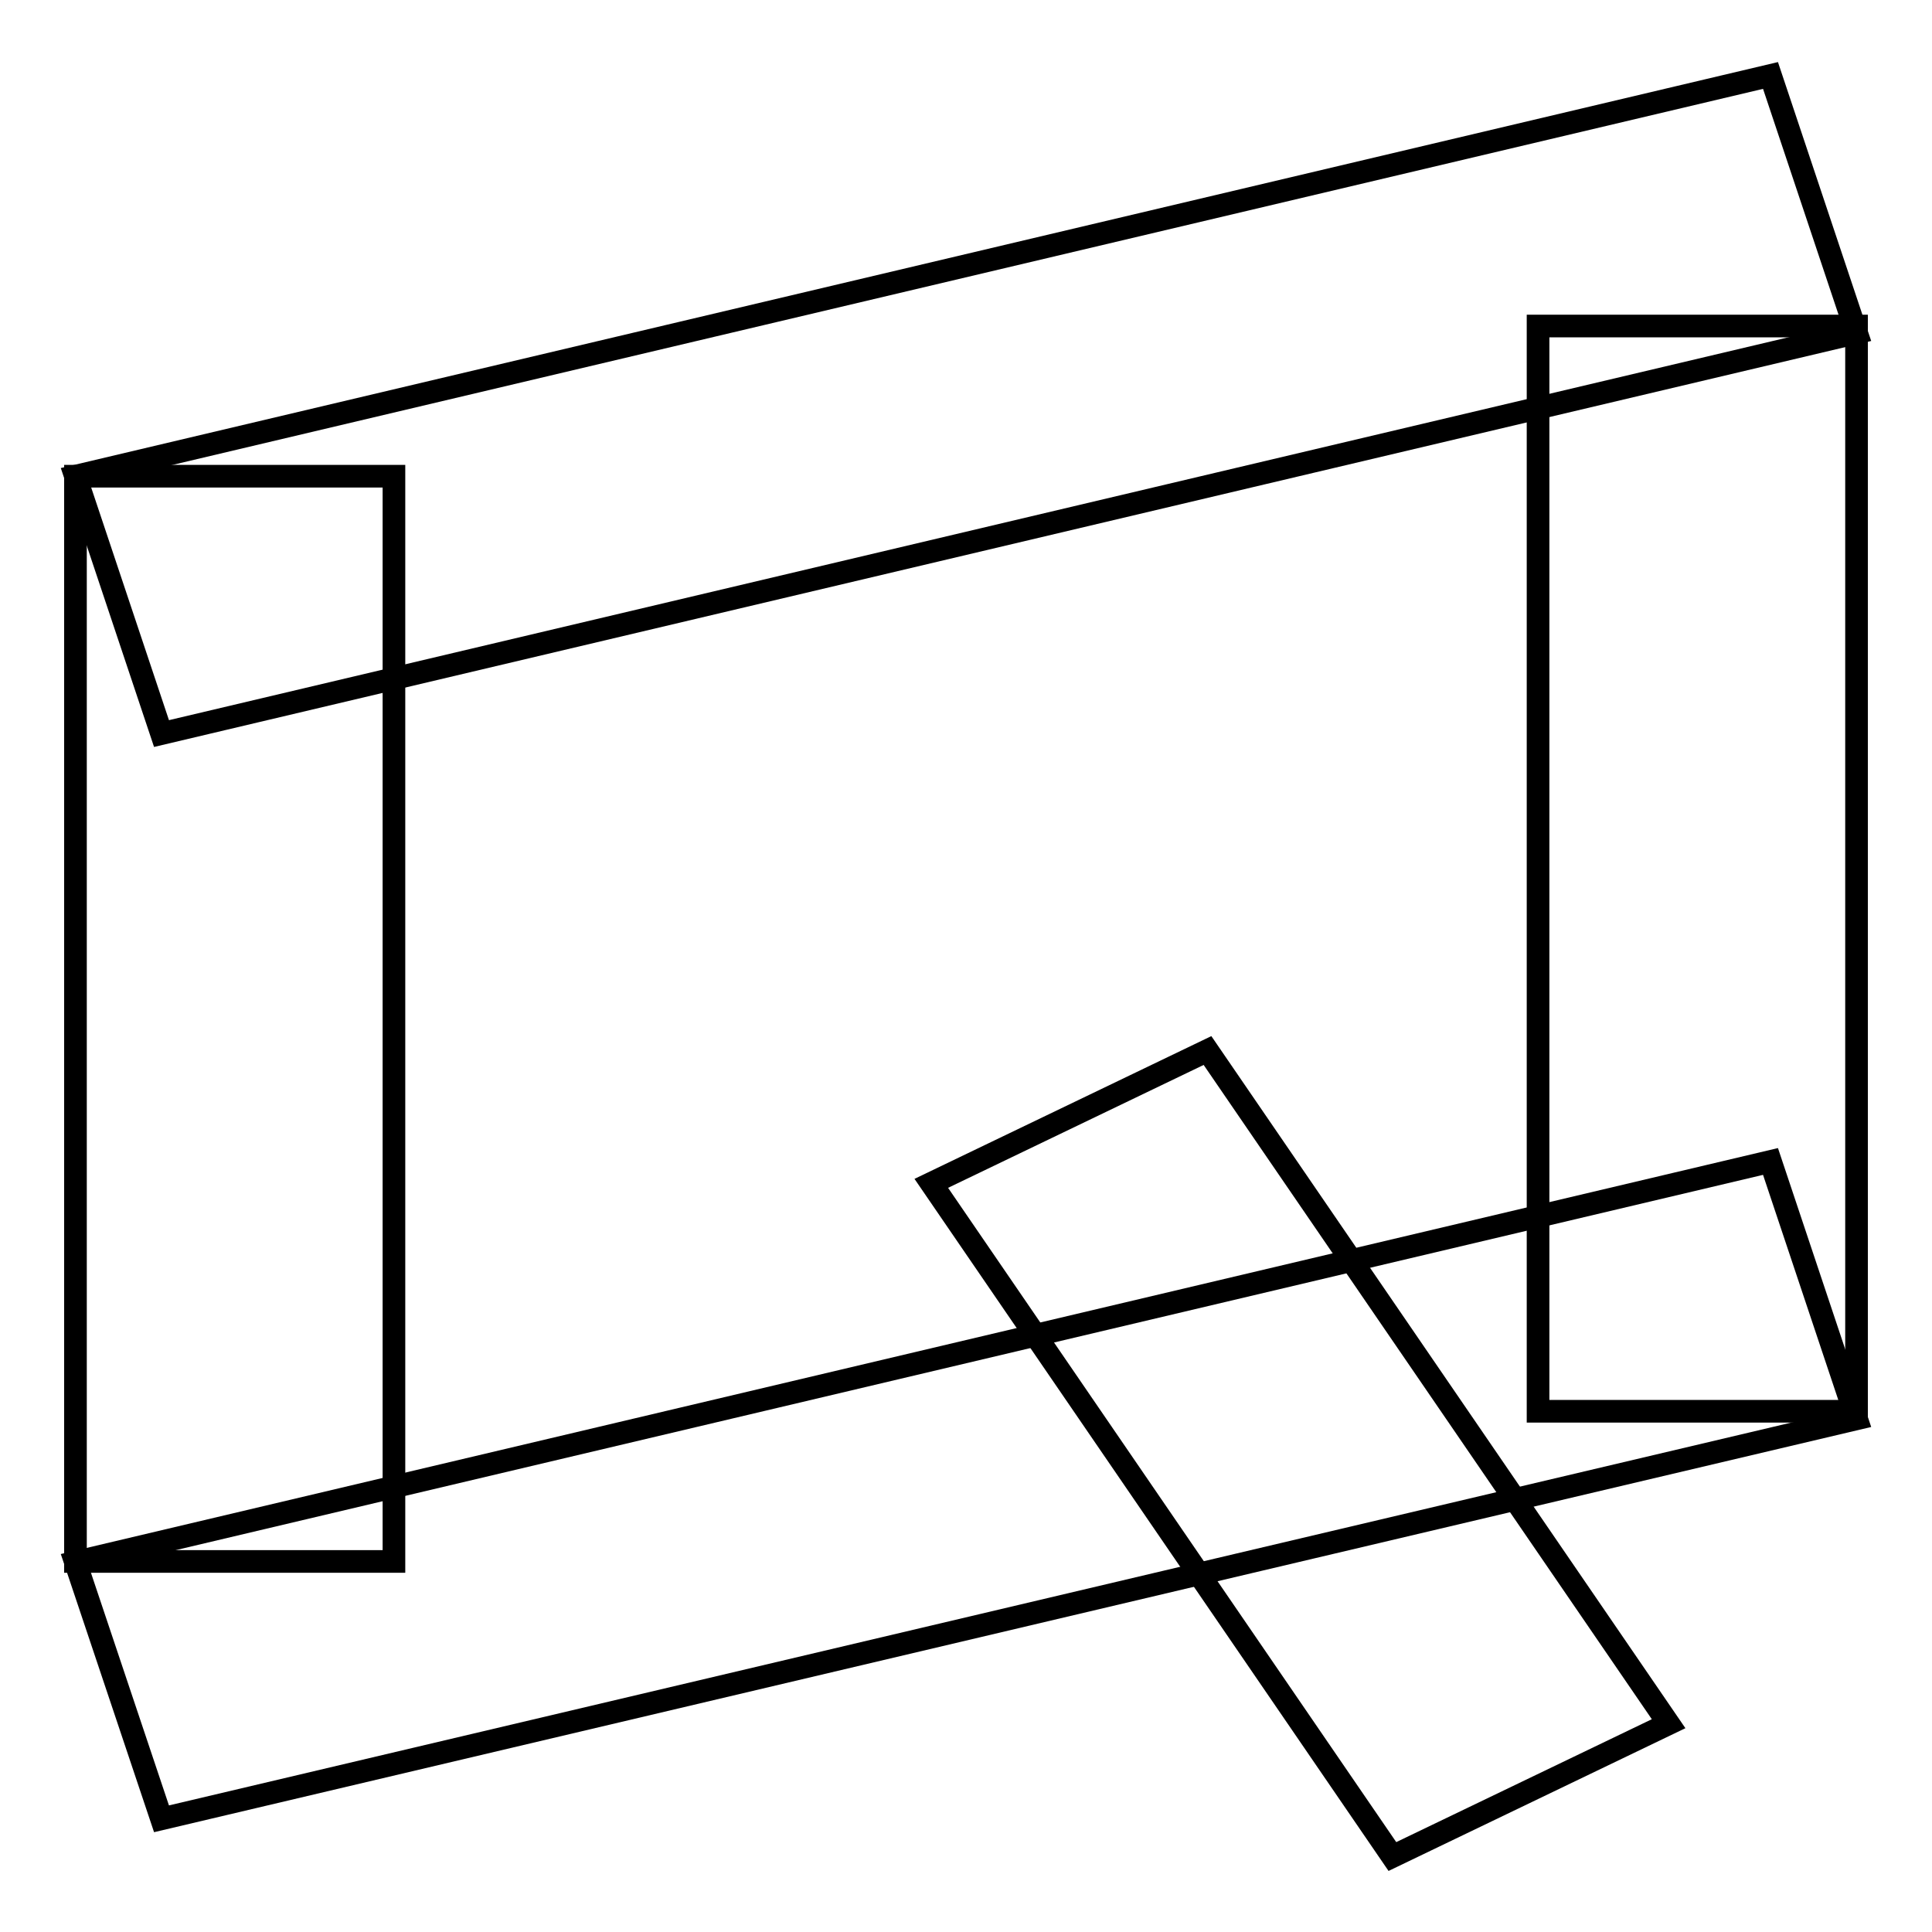
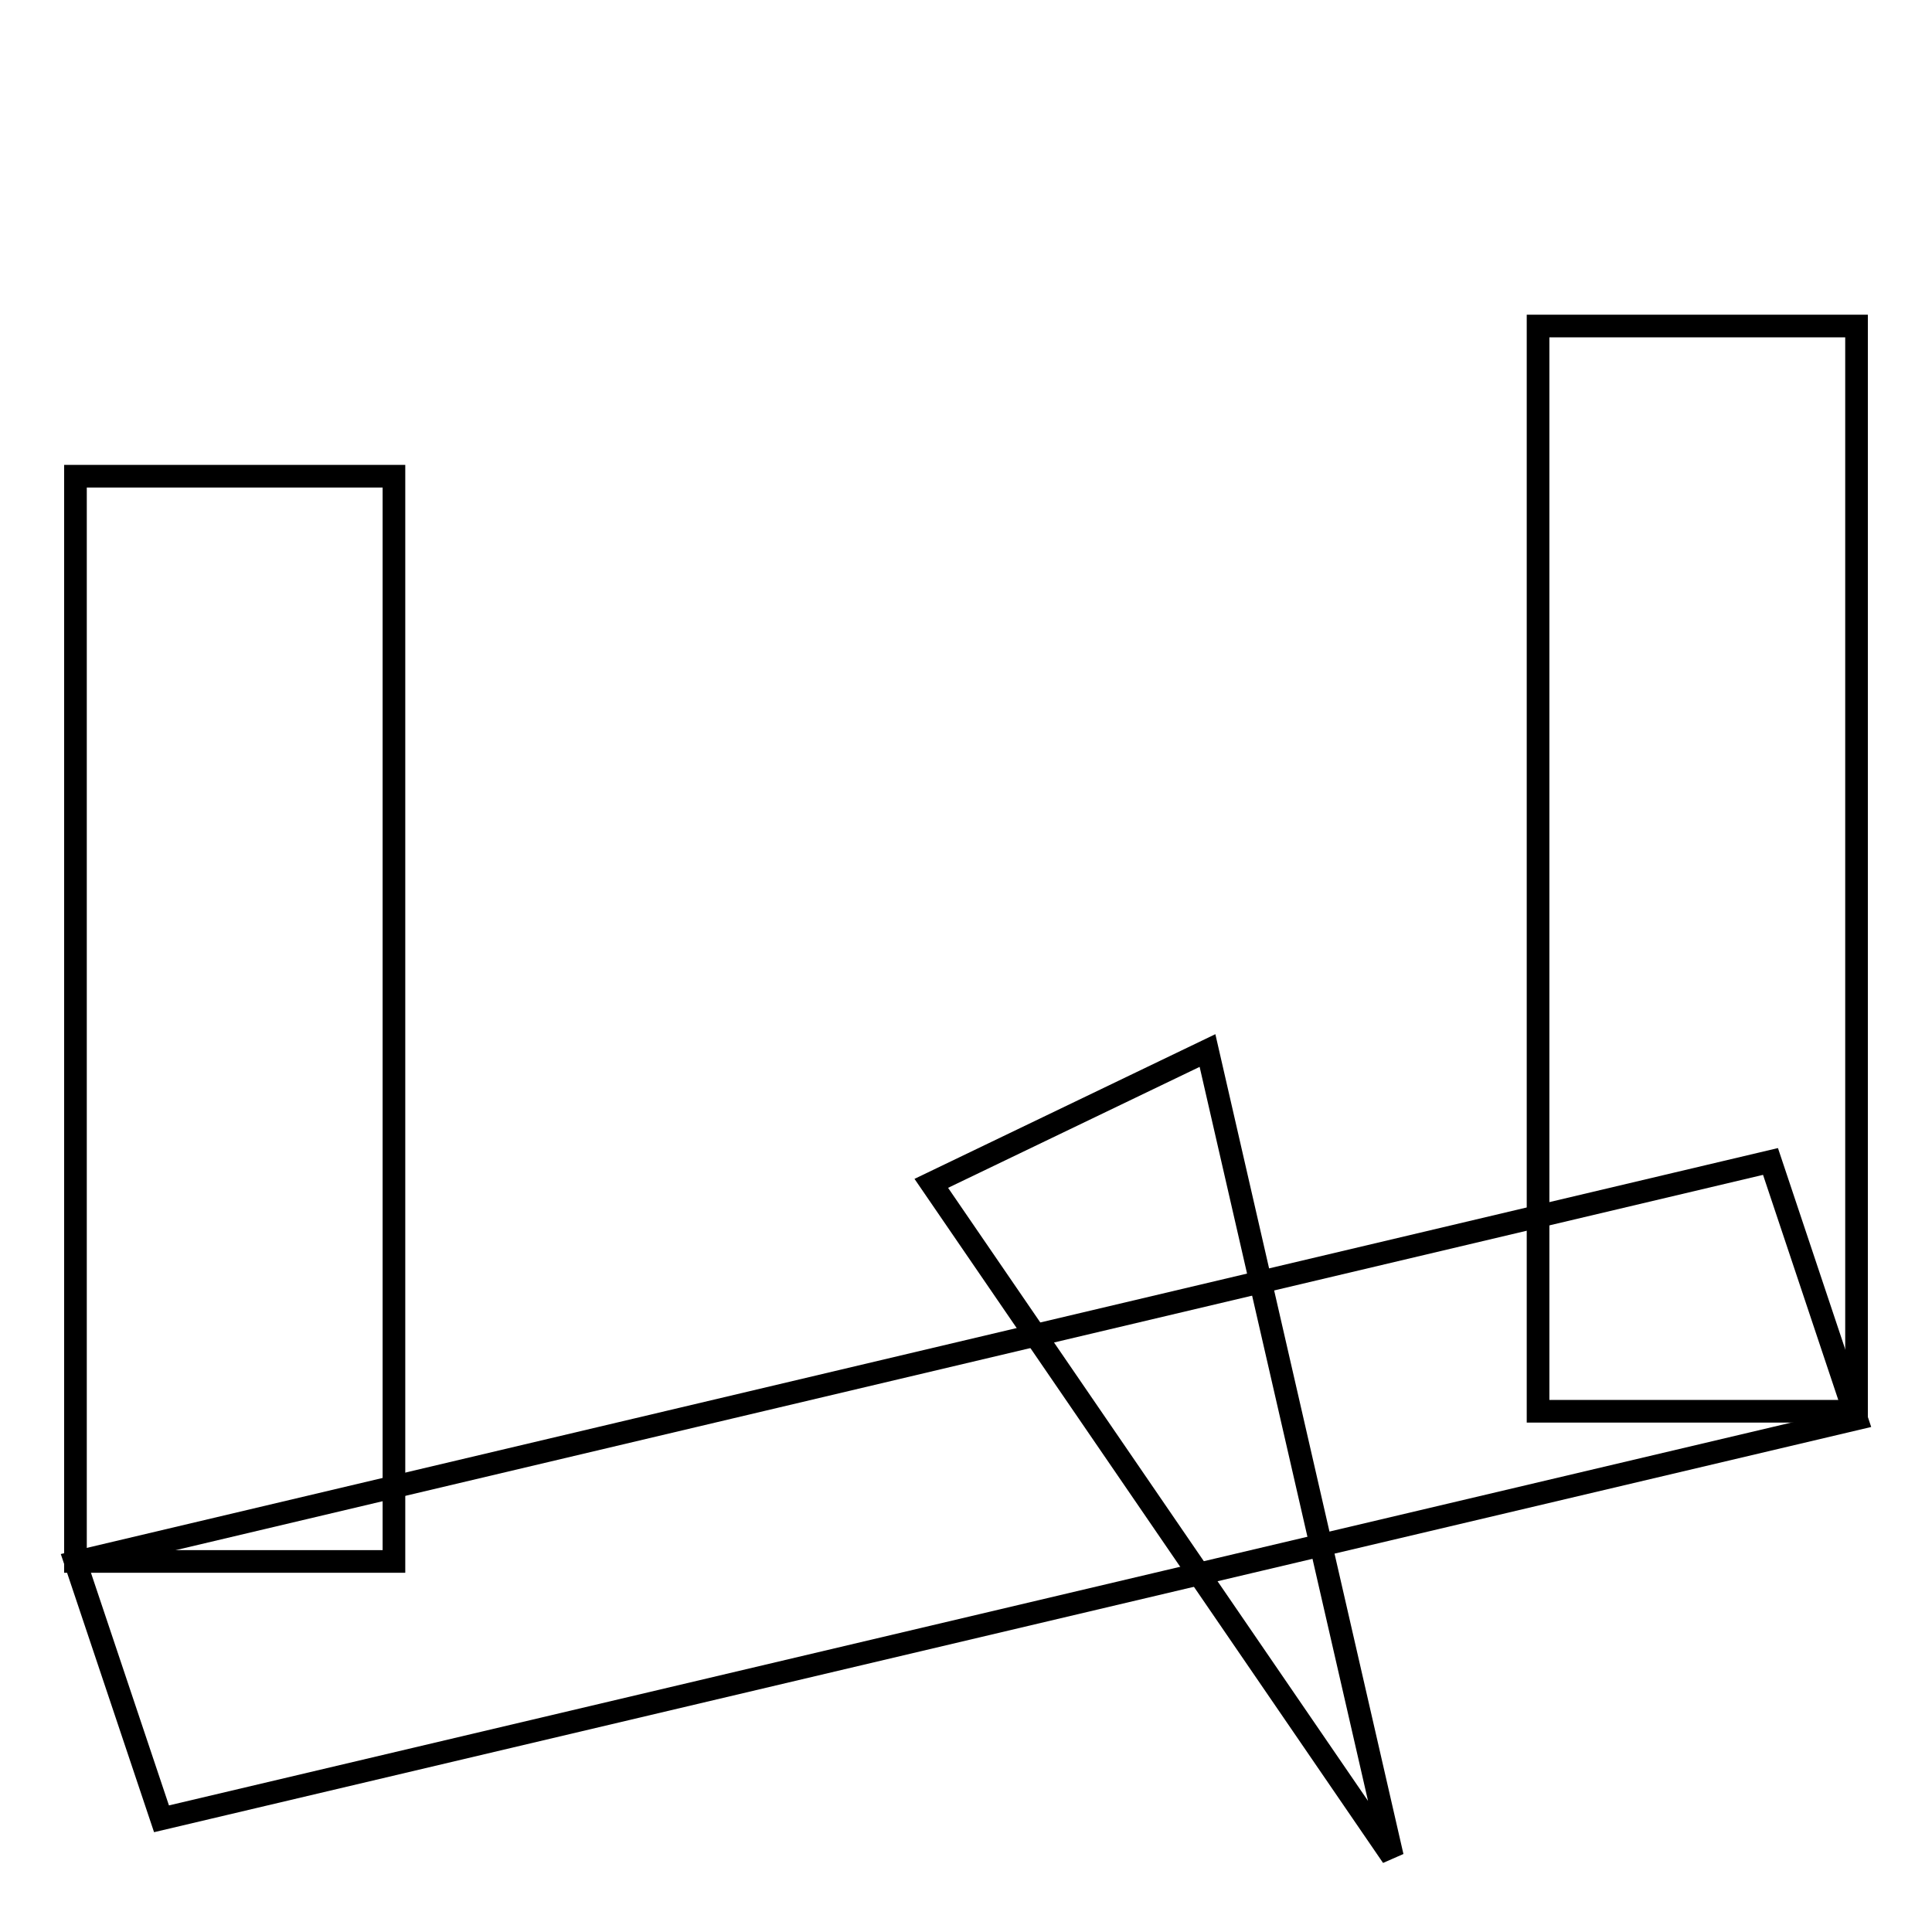
<svg xmlns="http://www.w3.org/2000/svg" version="1.1" x="0px" y="0px" viewBox="0 0 256 256" enable-background="new 0 0 256 256" xml:space="preserve">
  <g>
    <g>
      <path stroke-width="3" fill-opacity="0" stroke="#000000" d="M10,63.1h42.2v143.8H10V63.1L10,63.1z" />
-       <path stroke-width="3" fill-opacity="0" stroke="#000000" d="M21.4,97.2L10,63.1L234.6,10L246,44.1L21.4,97.2L21.4,97.2z" />
      <path stroke-width="3" fill-opacity="0" stroke="#000000" d="M21.4,241L10,207l224.6-53.1l11.4,34.1L21.4,241L21.4,241z" />
      <path stroke-width="3" fill-opacity="0" stroke="#000000" d="M203.8,43.2H246V187h-42.2V43.2L203.8,43.2z" />
-       <path stroke-width="3" fill-opacity="0" stroke="#000000" d="M123.4,156.8l36.6-17.6l61.1,89.2L184.5,246L123.4,156.8z" />
+       <path stroke-width="3" fill-opacity="0" stroke="#000000" d="M123.4,156.8l36.6-17.6L184.5,246L123.4,156.8z" />
    </g>
  </g>
</svg>